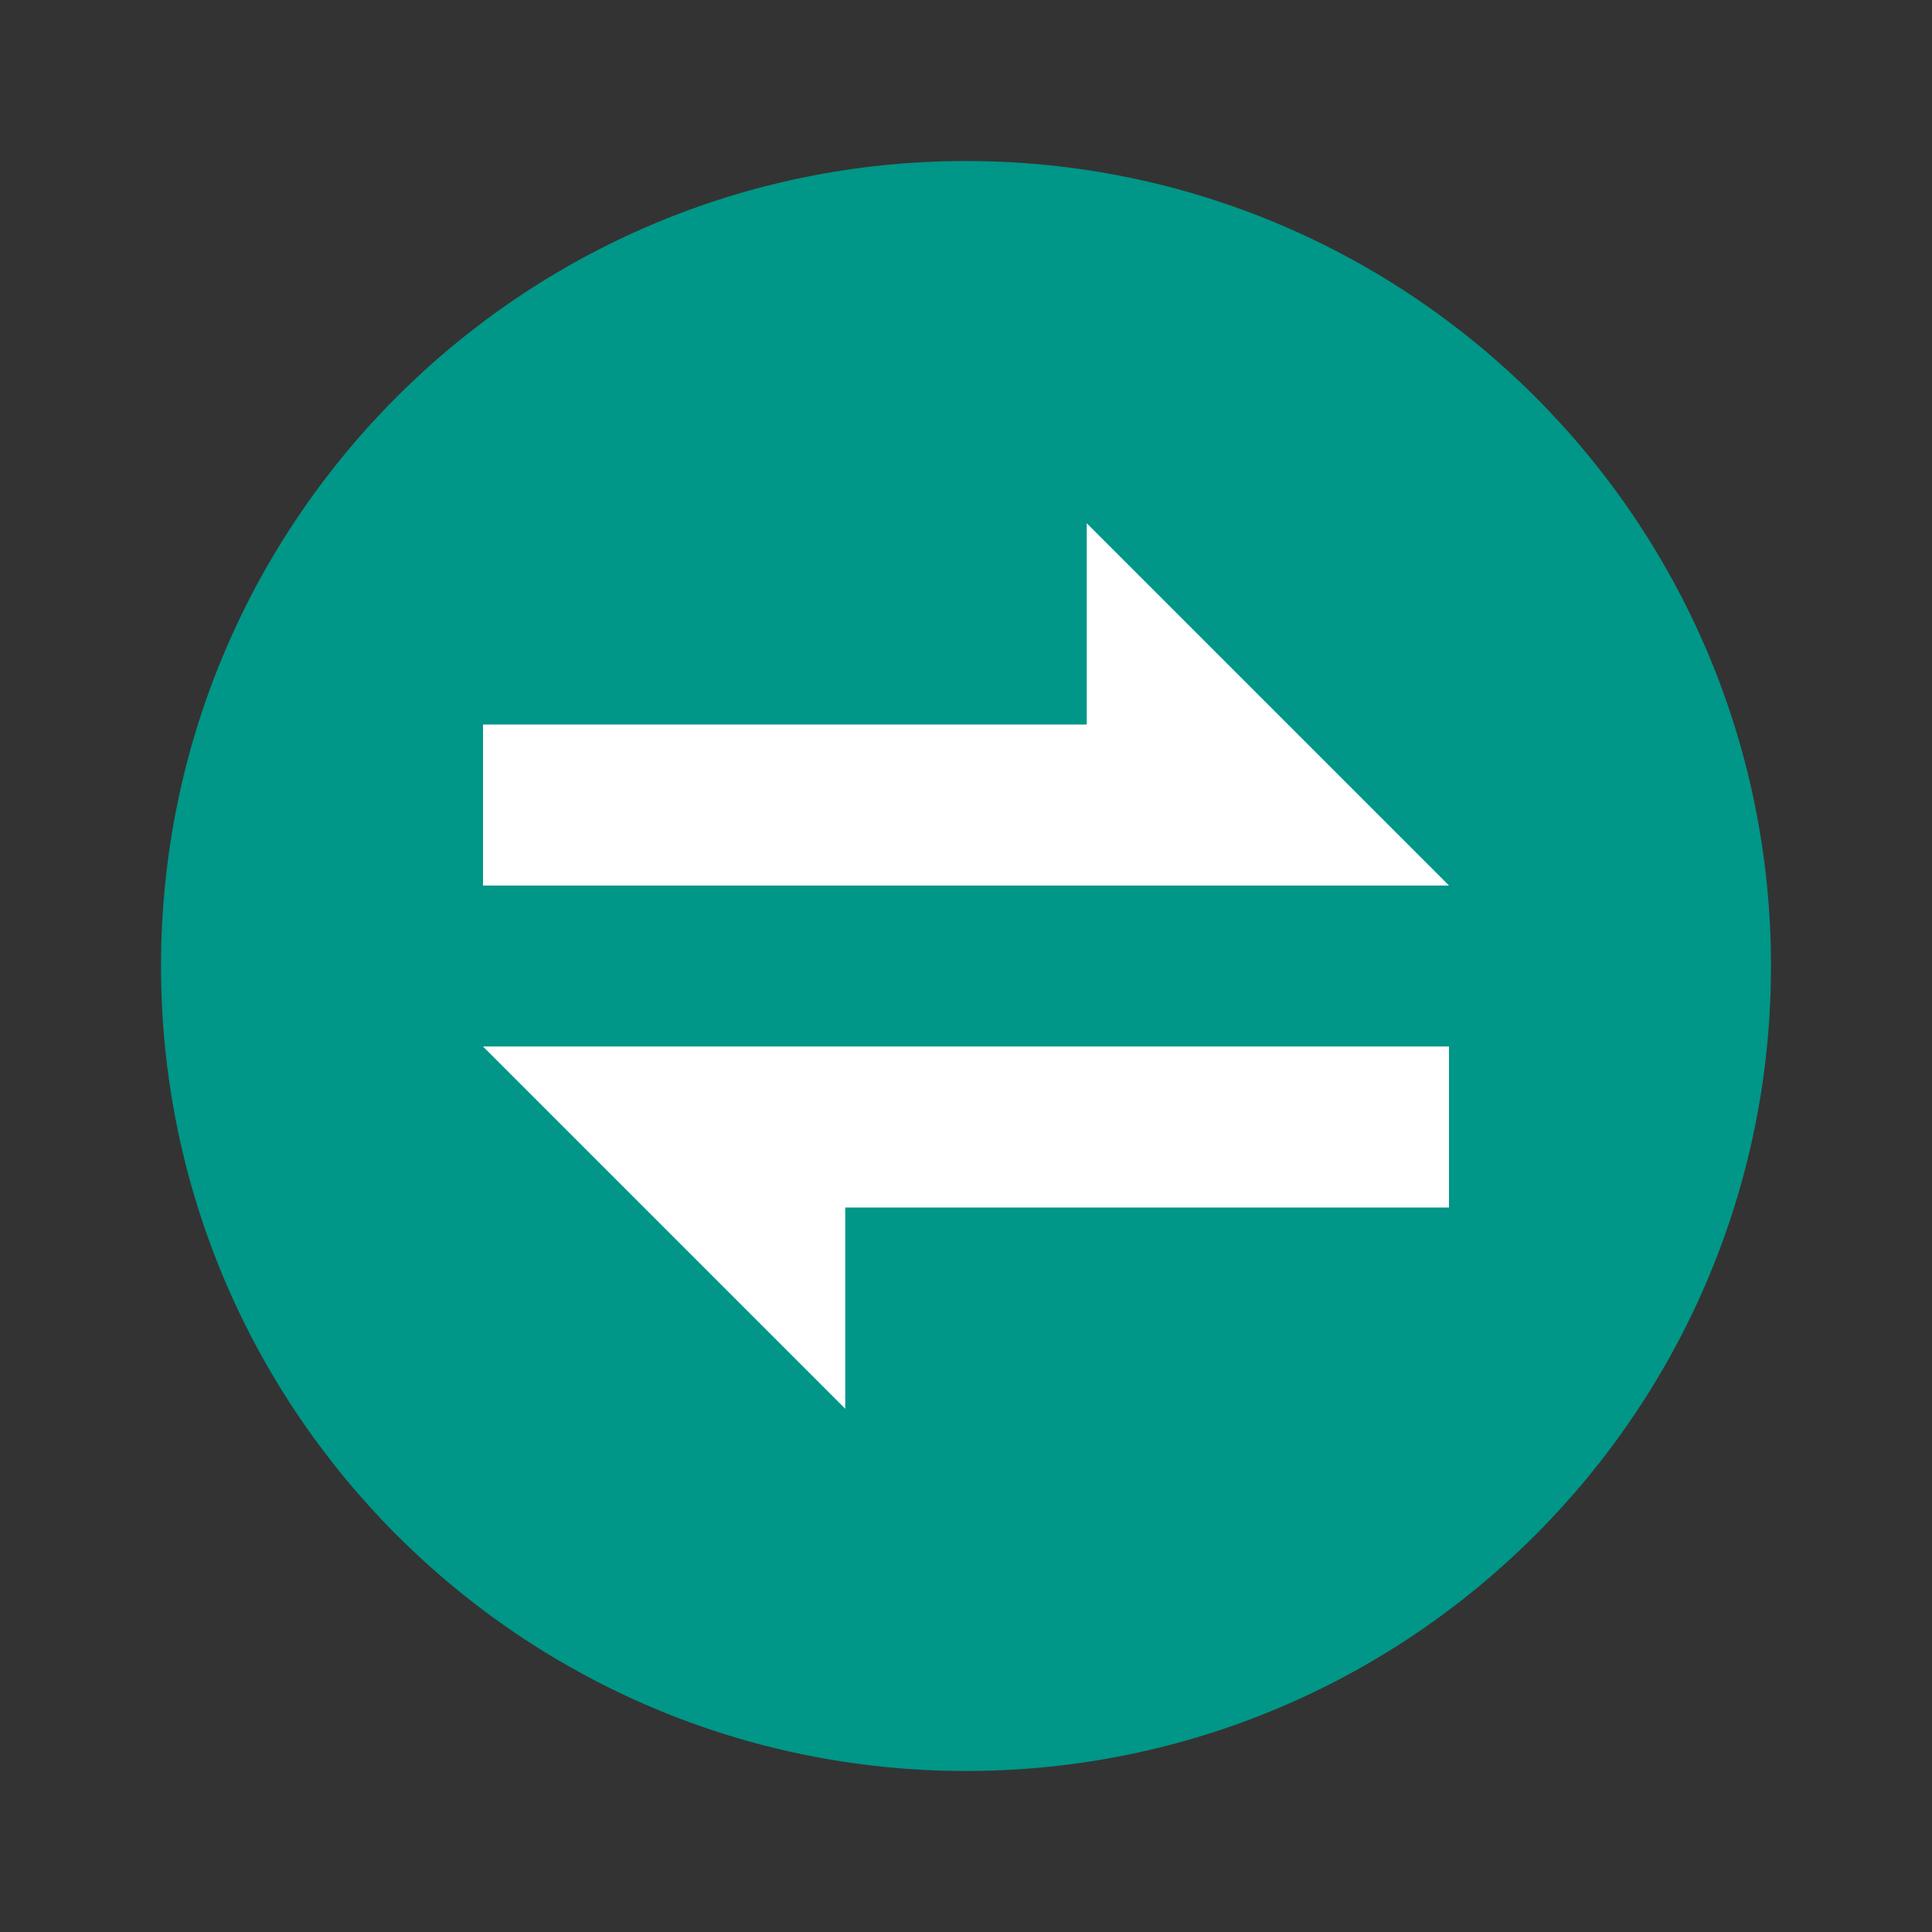
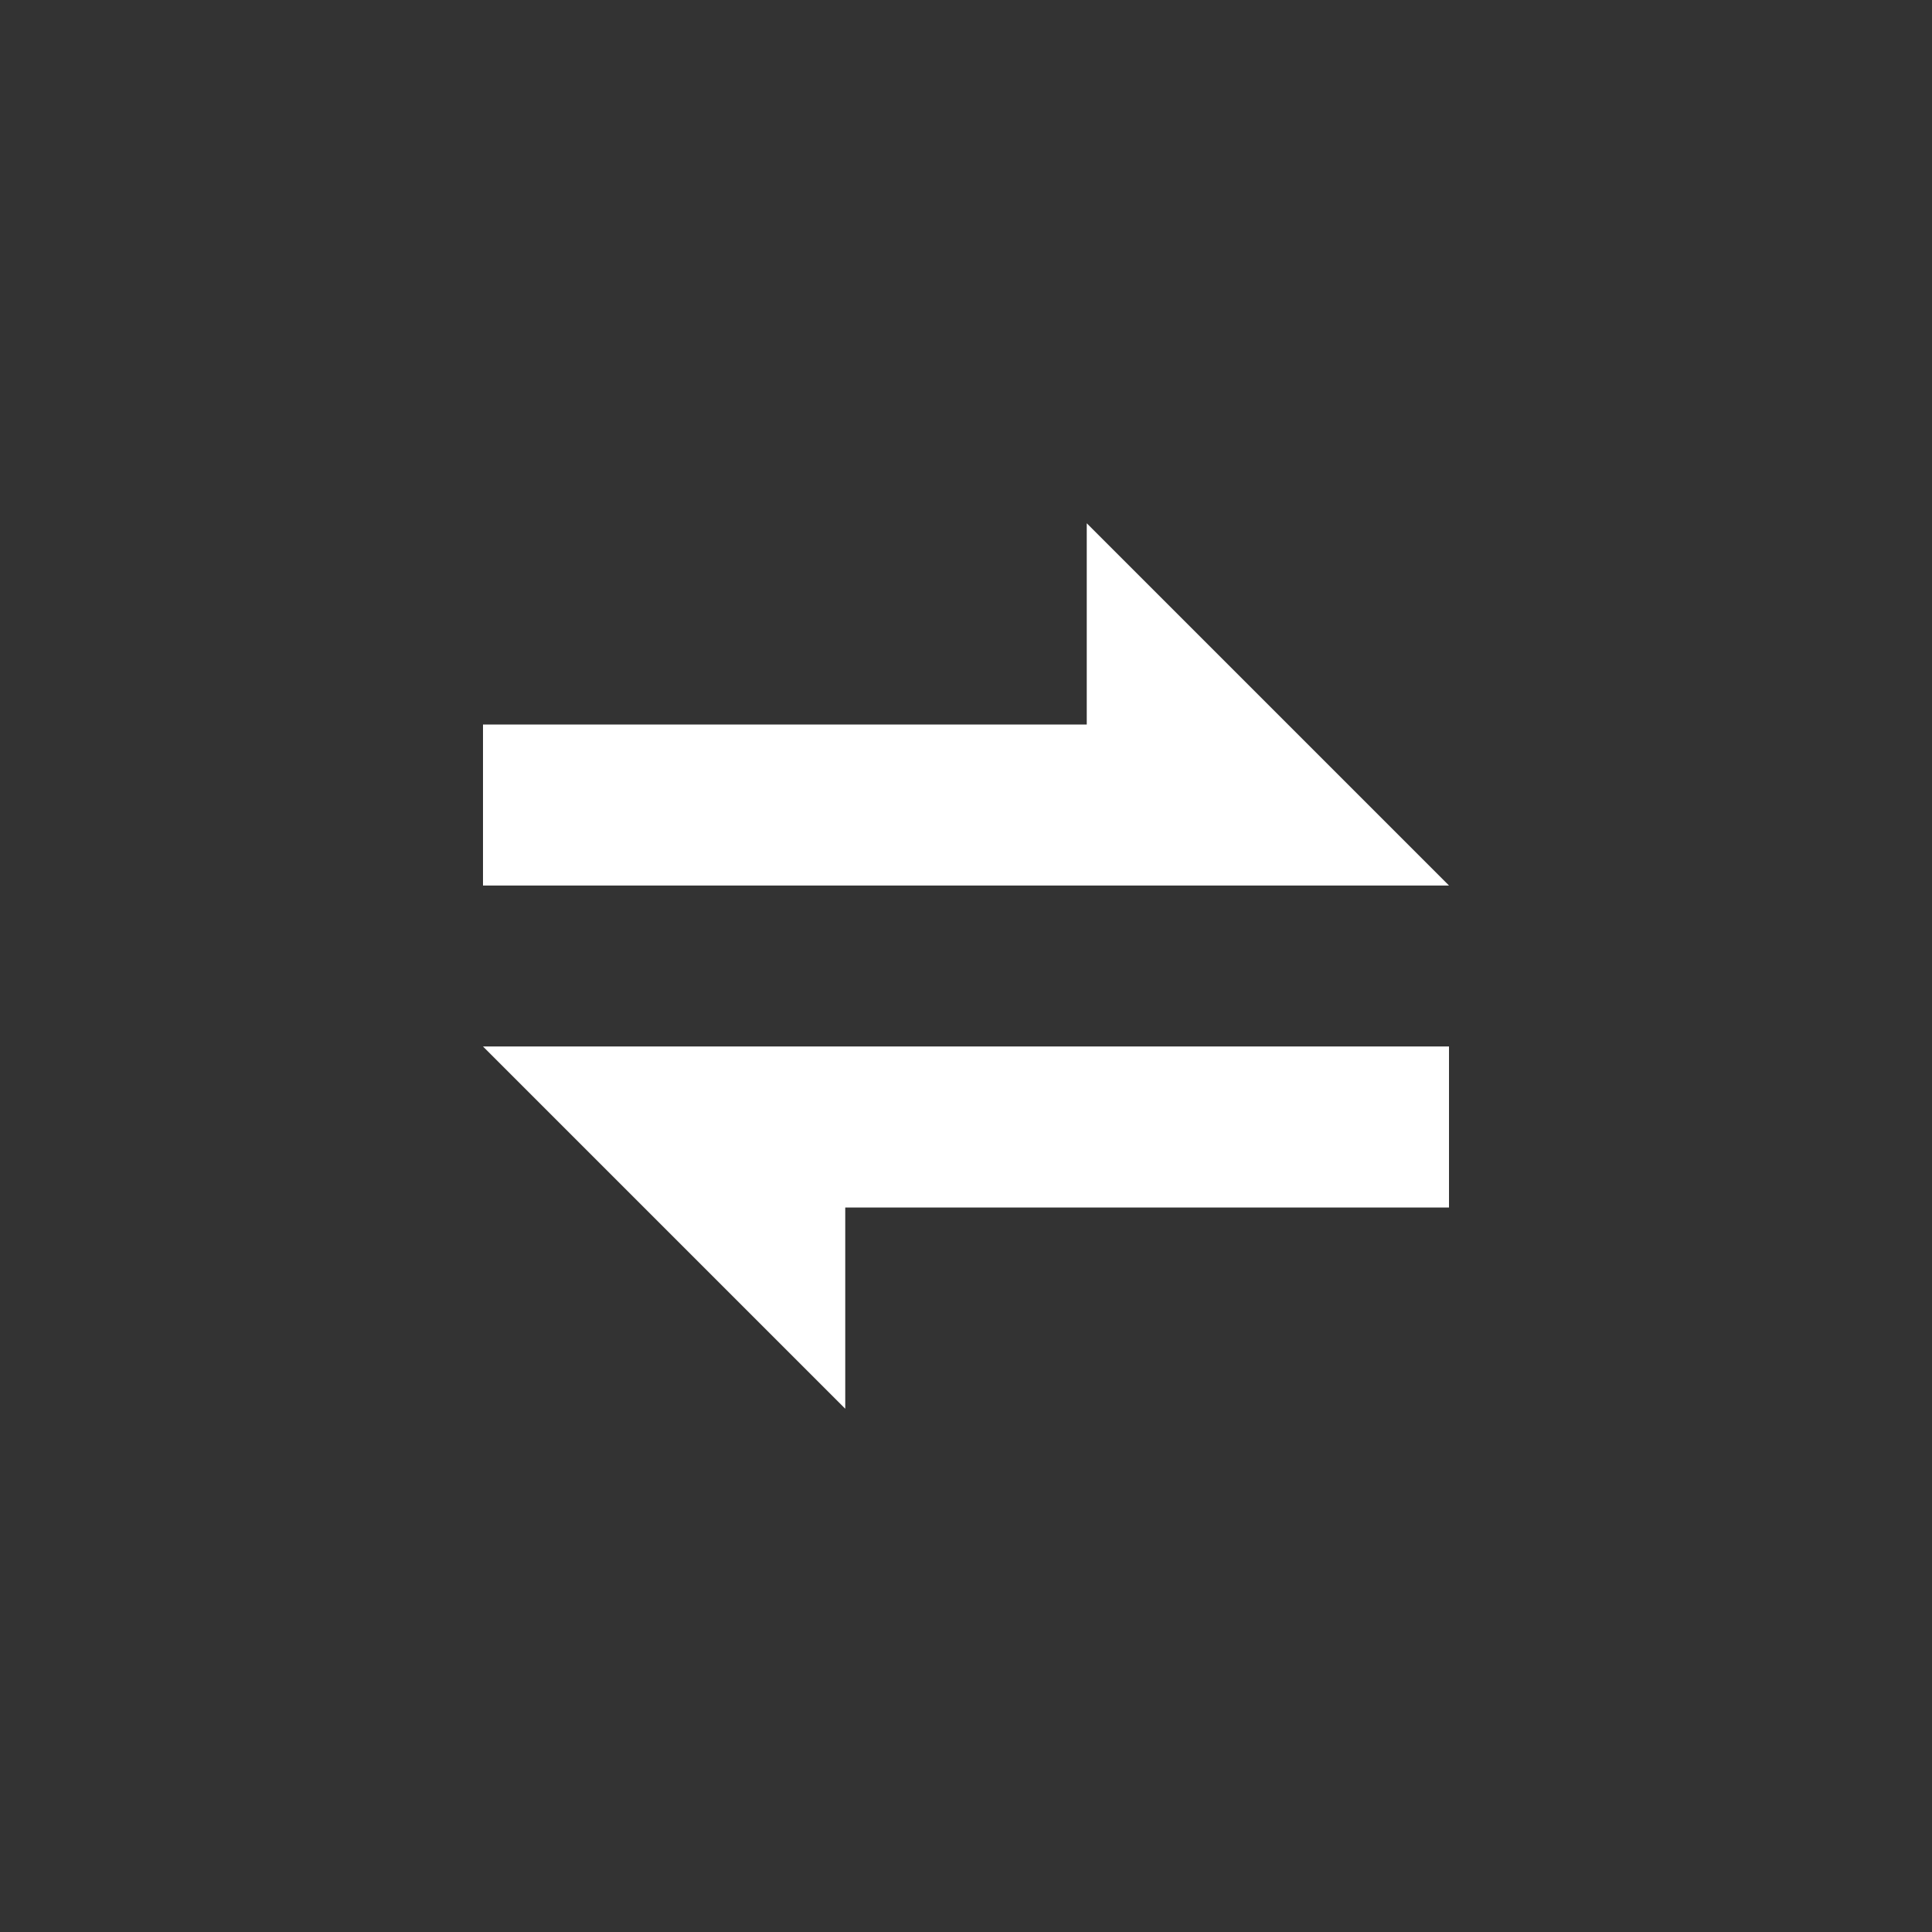
<svg xmlns="http://www.w3.org/2000/svg" width="50" height="50" viewBox="0 0 50 50" fill="none">
  <rect x="0" y="0" width="50" height="50" fill="#333333" stroke="none" />
-   <path d="M4.167 25C4.167 13.496 13.496 4.167 25 4.167C36.504 4.167 45.833 13.496 45.833 25C45.833 36.504 36.504 45.833 25 45.833C13.496 45.833 4.167 36.504 4.167 25Z" fill="#009688" />
  <path d="M28.125 13.542V18.75H12.5V22.917H37.5L28.125 13.542Z" fill="white" />
  <path d="M21.875 36.458V31.25H37.5V27.083H12.5L21.875 36.458Z" fill="white" />
</svg>